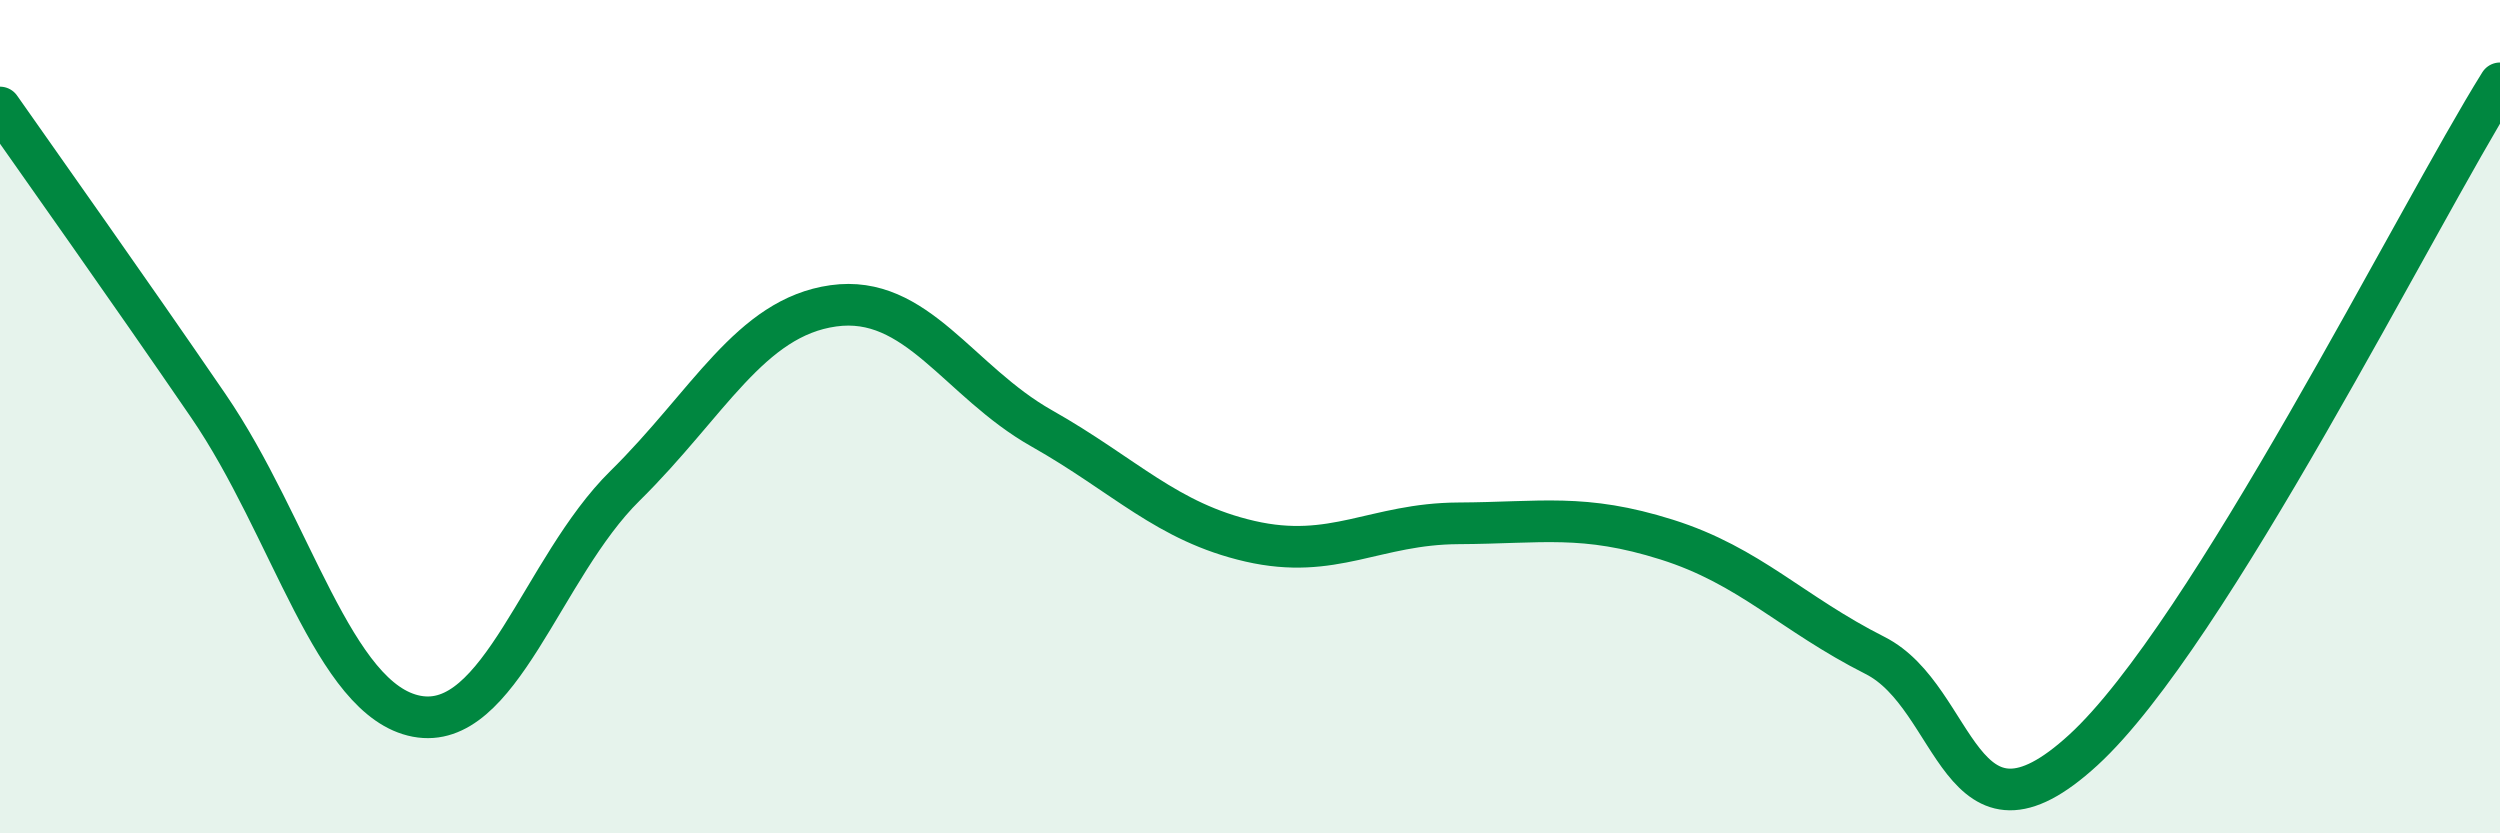
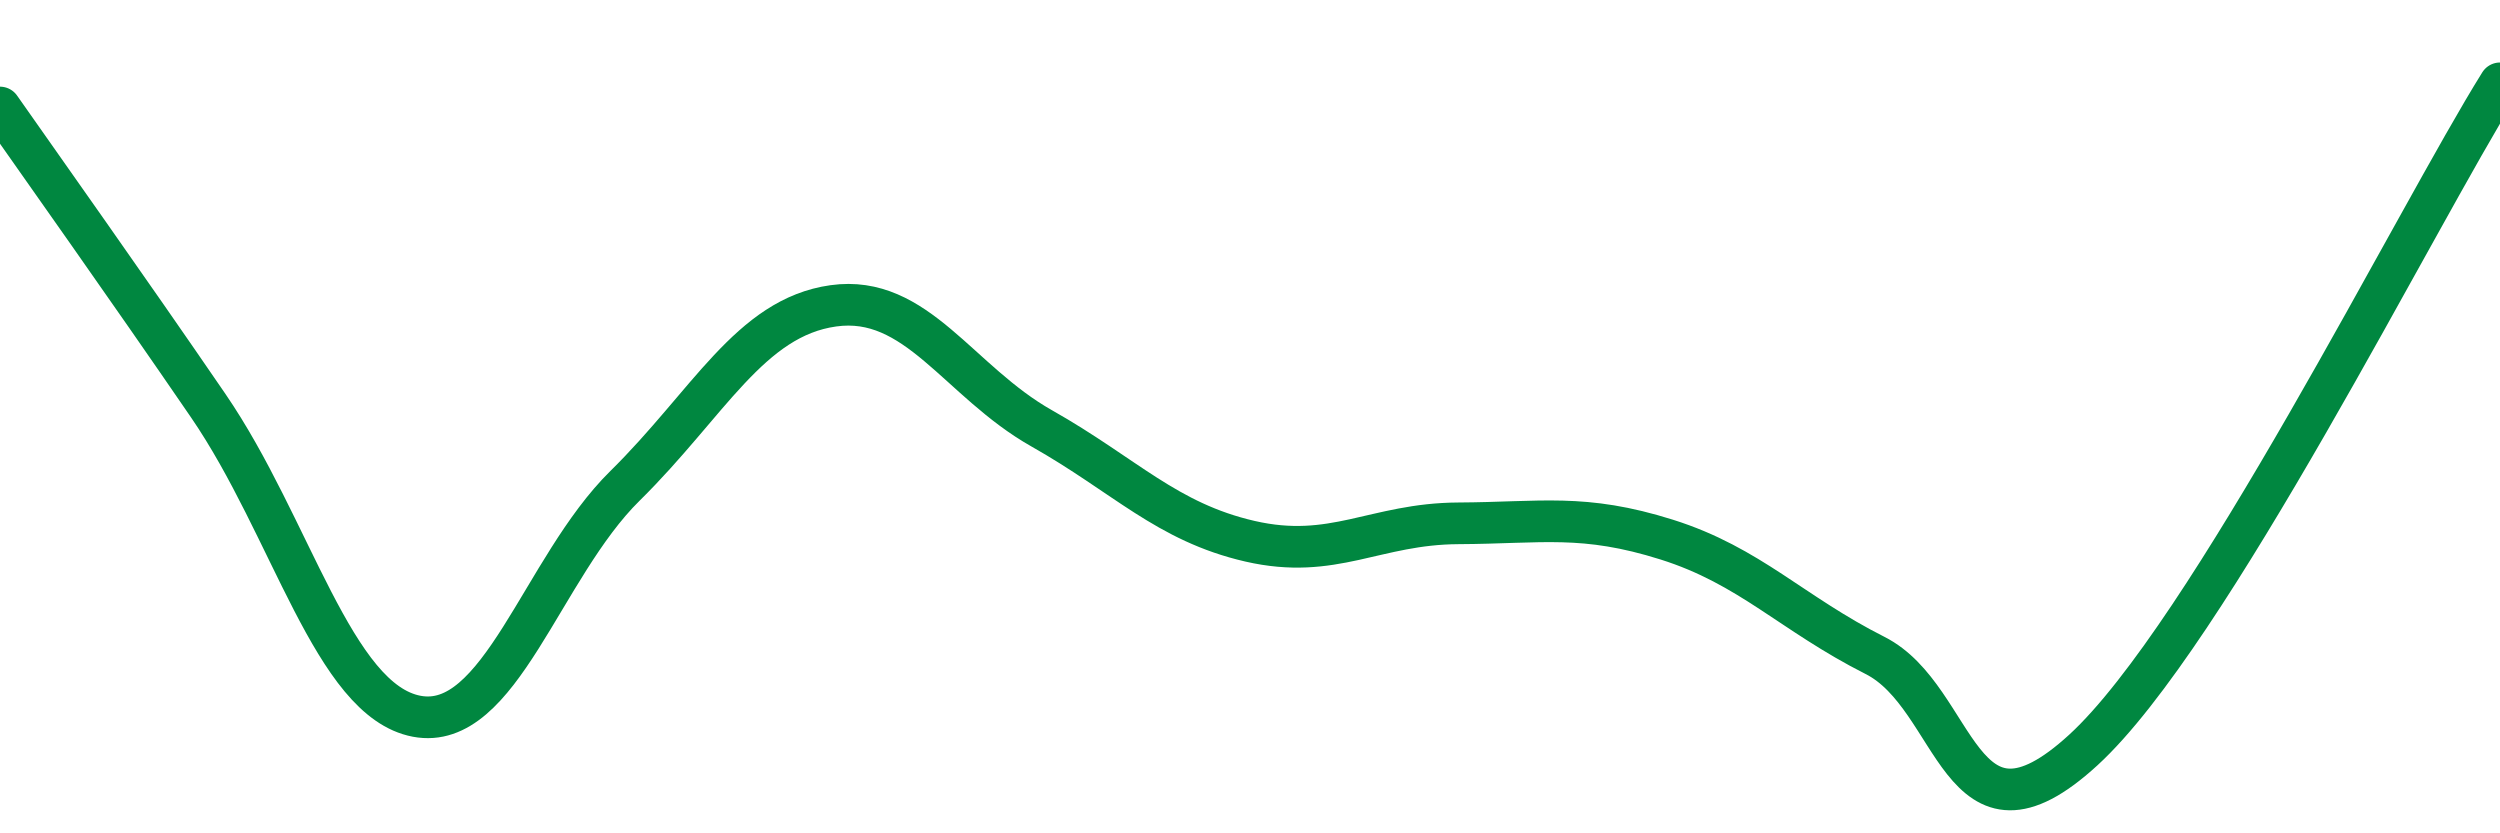
<svg xmlns="http://www.w3.org/2000/svg" width="60" height="20" viewBox="0 0 60 20">
-   <path d="M 0,2.58 C 1,4.01 3,6.82 5,9.74 C 7,12.66 8,16.81 10,17.19 C 12,17.57 13,13.63 15,11.66 C 17,9.69 18,7.62 20,7.34 C 22,7.06 23,9.15 25,10.28 C 27,11.41 28,12.53 30,12.99 C 32,13.45 33,12.57 35,12.56 C 37,12.55 38,12.32 40,12.95 C 42,13.58 43,14.72 45,15.73 C 47,16.74 47,20.75 50,18 C 53,15.25 58,5.2 60,2L60 20L0 20Z" fill="#008740" opacity="0.1" stroke-linecap="round" stroke-linejoin="round" />
  <path d="M 0,2.58 C 1,4.01 3,6.82 5,9.74 C 7,12.66 8,16.81 10,17.19 C 12,17.57 13,13.63 15,11.66 C 17,9.69 18,7.62 20,7.34 C 22,7.06 23,9.15 25,10.28 C 27,11.41 28,12.53 30,12.99 C 32,13.45 33,12.57 35,12.56 C 37,12.55 38,12.32 40,12.95 C 42,13.58 43,14.72 45,15.73 C 47,16.74 47,20.75 50,18 C 53,15.25 58,5.2 60,2" stroke="#008740" stroke-width="1" fill="none" stroke-linecap="round" stroke-linejoin="round" />
</svg>